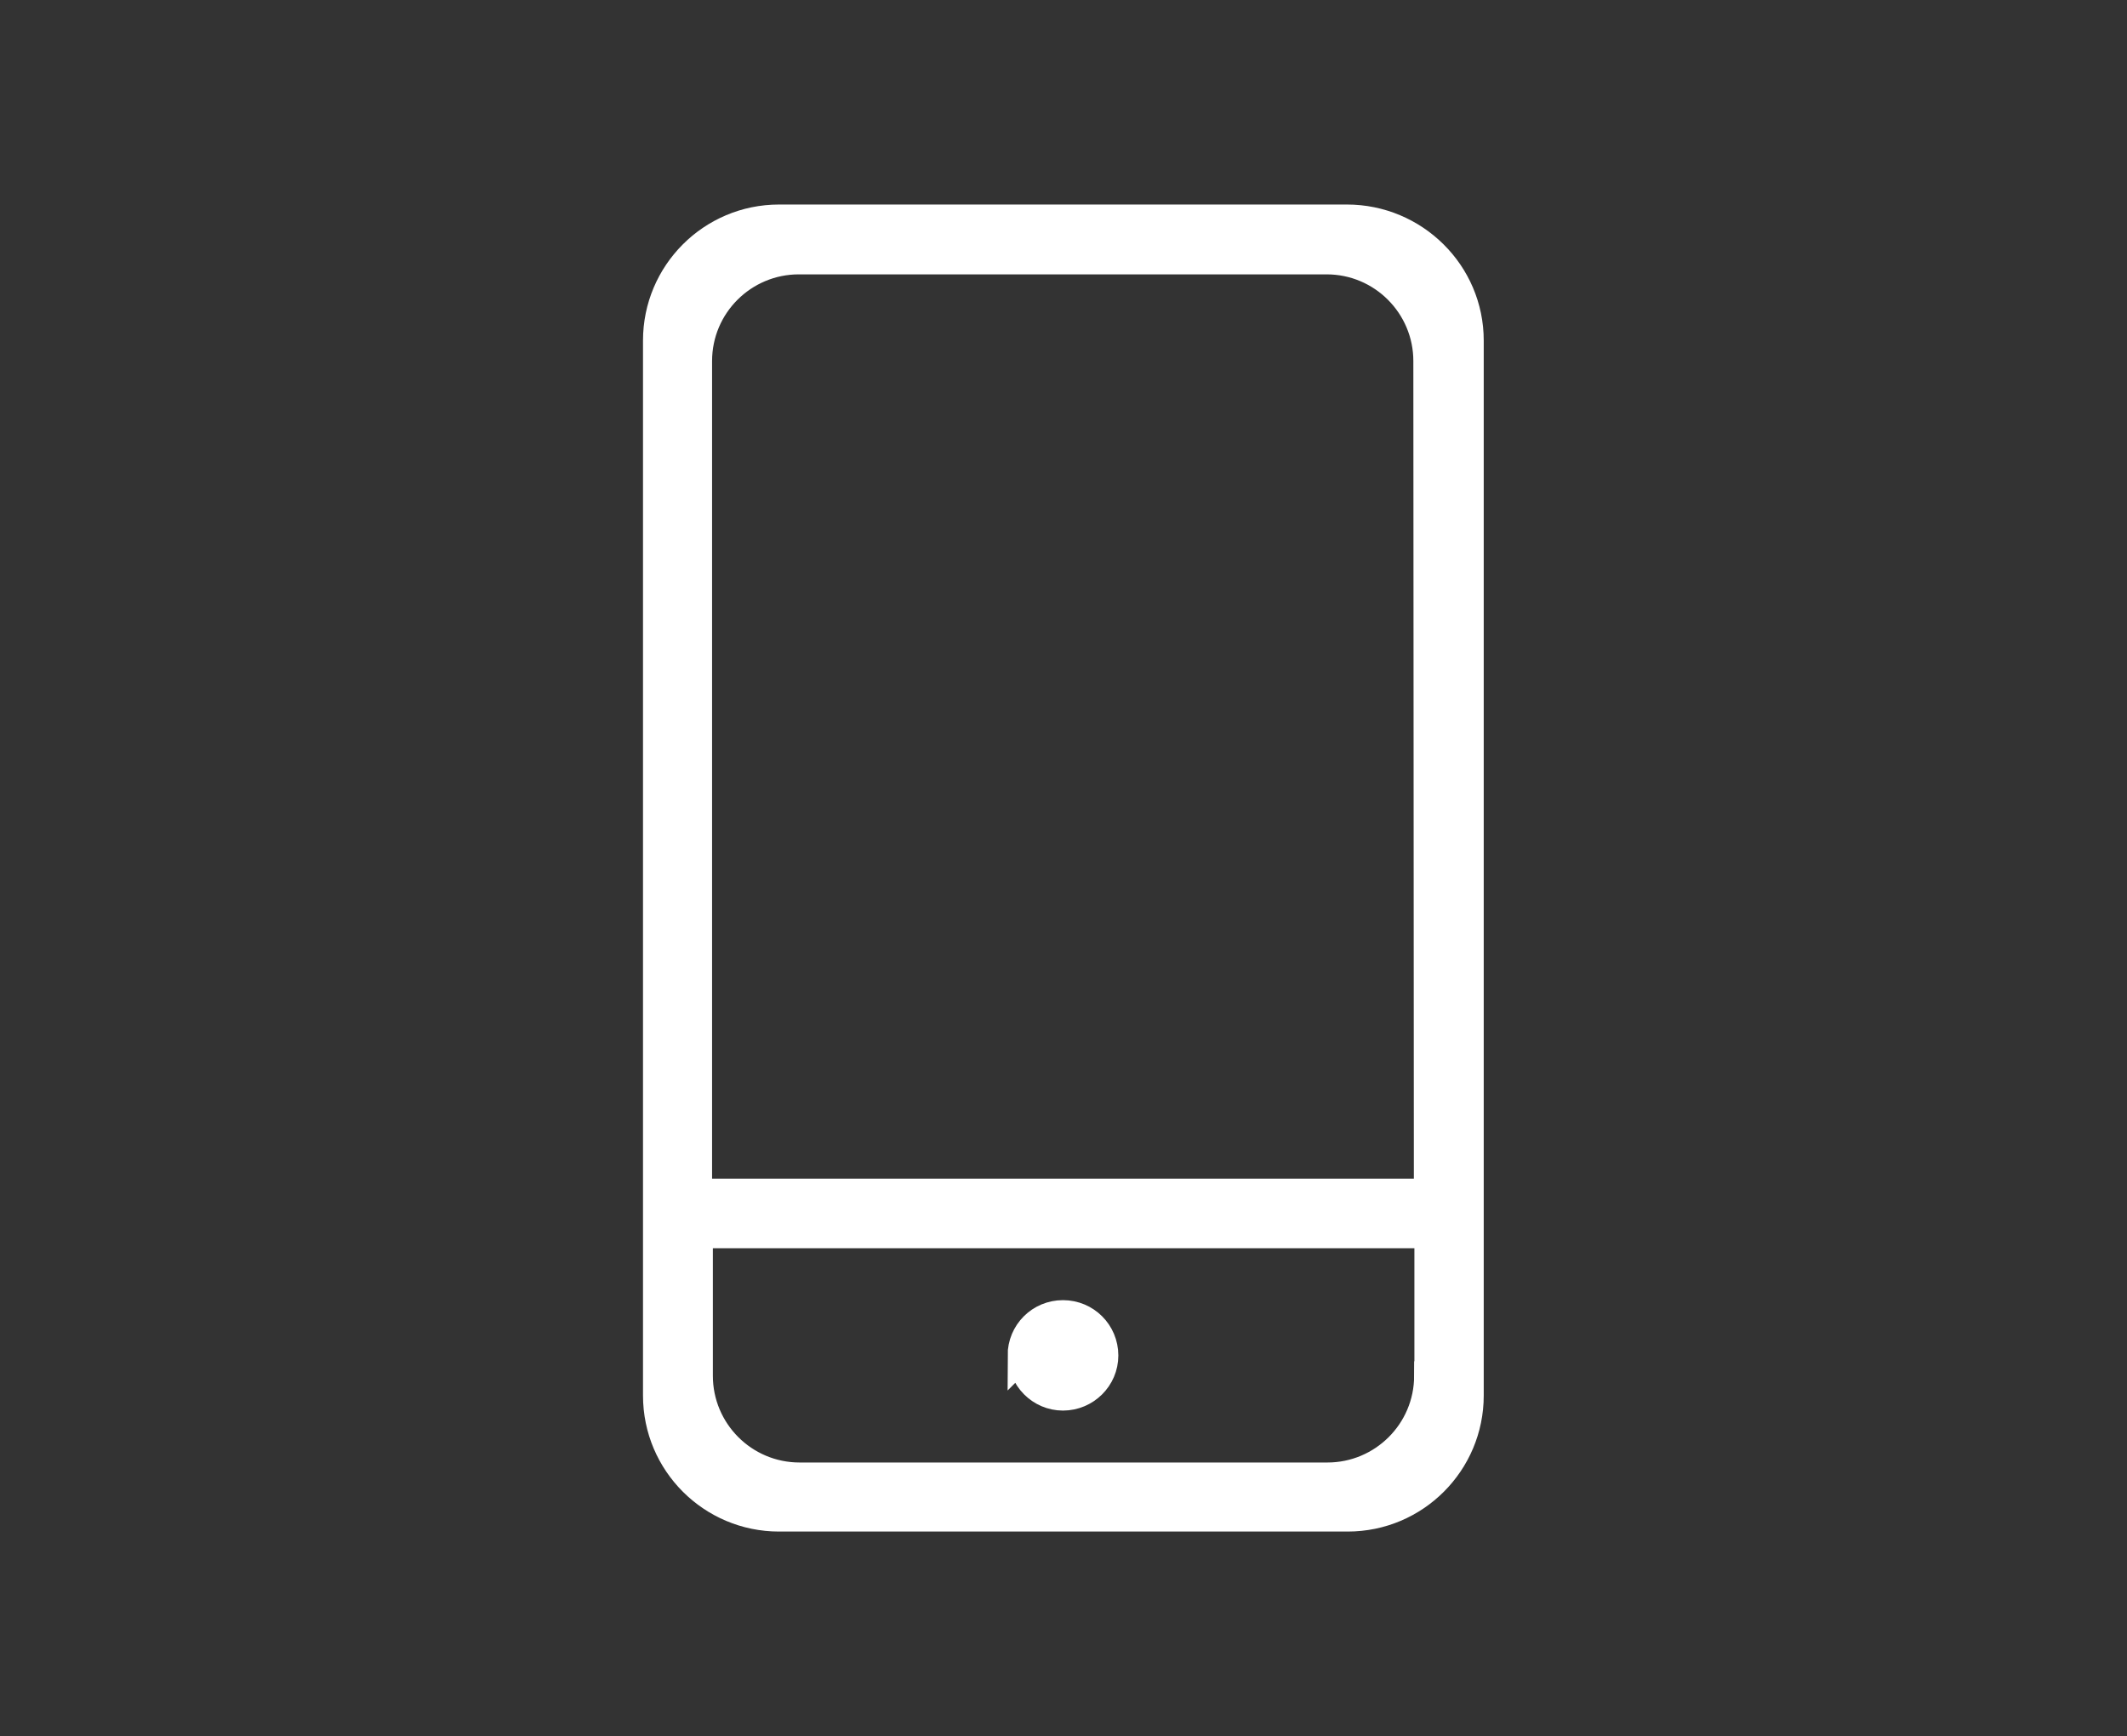
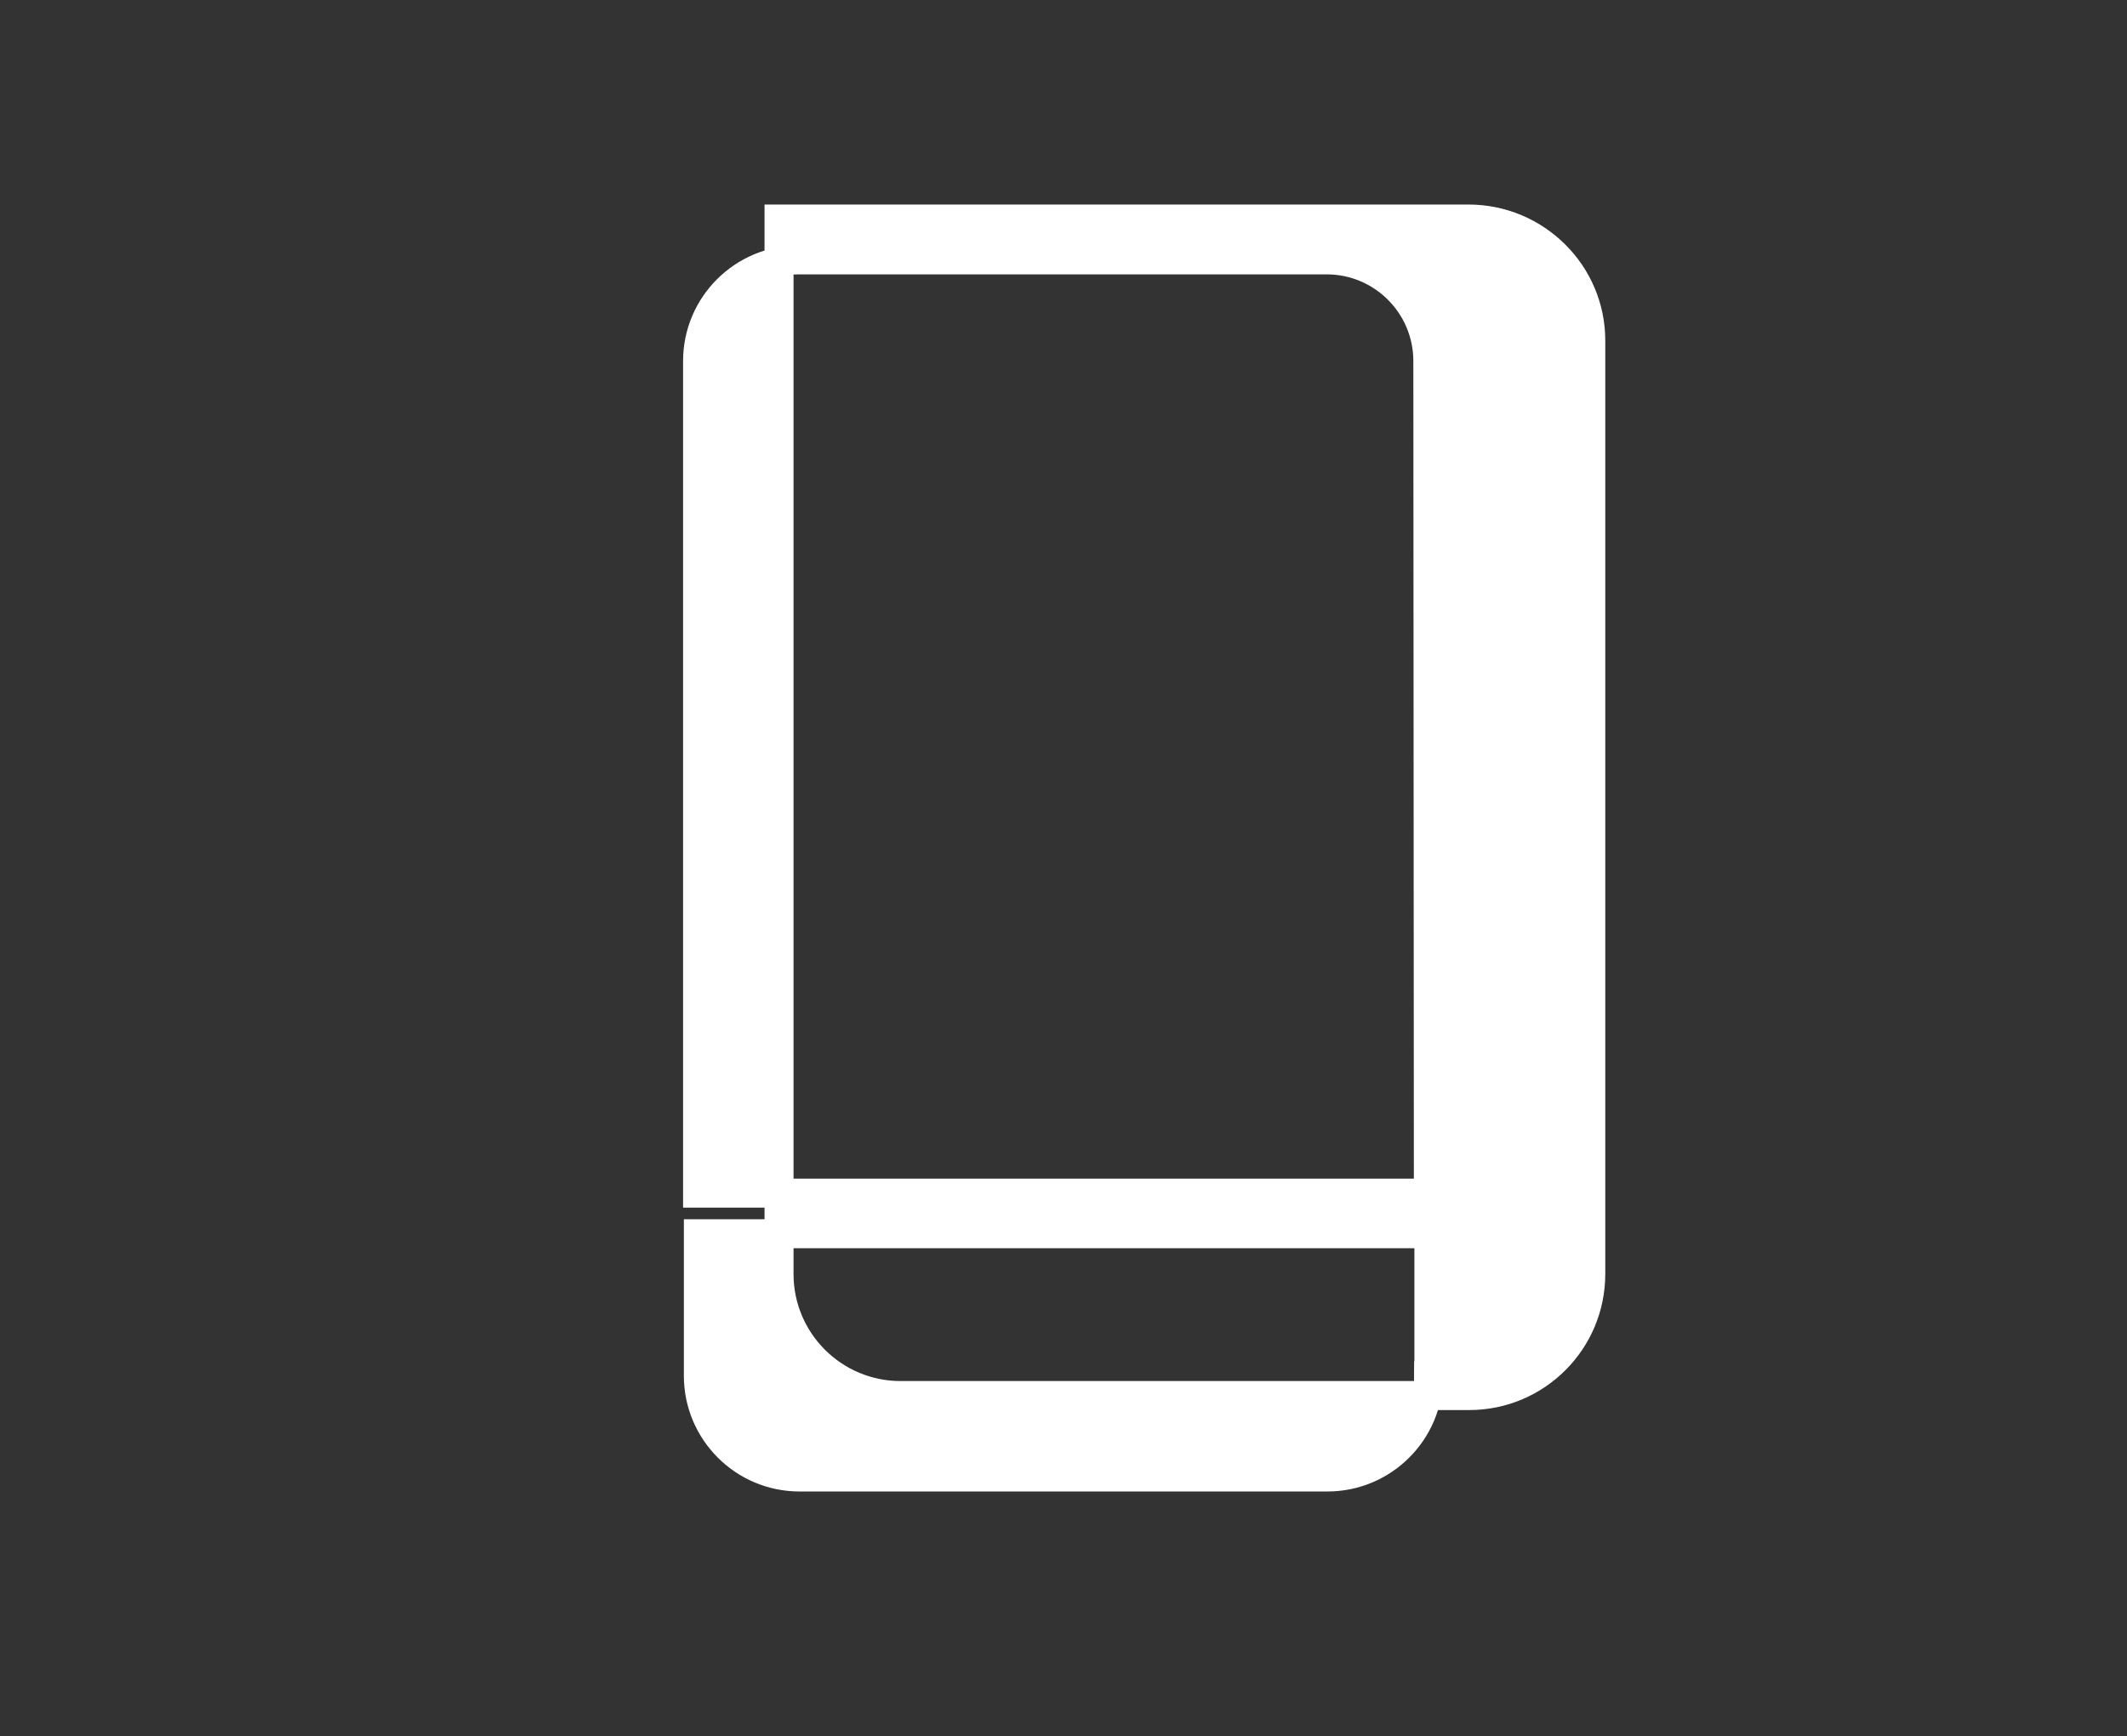
<svg xmlns="http://www.w3.org/2000/svg" id="Capa_1" data-name="Capa 1" viewBox="0 0 80.68 65.87">
  <rect x="0" y="0" width="80.68" height="65.87" fill="#333333" stroke="none" />
  <defs>
    <style>
      .cls-1 {
        fill: #fff;
        stroke: #fff;
        stroke-miterlimit: 10;
        stroke-width: 1.1px;
      }
    </style>
  </defs>
-   <path class="cls-1" d="M51.1,8.31h-21.55c-2.55,0-4.61,2.07-4.61,4.61v40.03c0,2.55,2.07,4.61,4.61,4.61h21.57c2.55,0,4.61-2.07,4.61-4.61V12.92c0-2.55-2.09-4.61-4.64-4.61ZM54.19,52.2c0,2.13-1.73,3.84-3.84,3.84h-20.02c-2.13,0-3.84-1.73-3.84-3.84v-5.39h27.71v5.39ZM54.19,45.27h-27.73V13.7c0-2.13,1.73-3.84,3.84-3.84h20.02c2.13,0,3.84,1.73,3.84,3.84l.02,31.57h0Z" />
-   <path class="cls-1" d="M38.78,51.42c0,.85.69,1.55,1.54,1.55.85,0,1.55-.69,1.55-1.54h0c0-.86-.69-1.55-1.55-1.55s-1.55.69-1.55,1.55Z" />
+   <path class="cls-1" d="M51.1,8.31h-21.55v40.03c0,2.55,2.07,4.61,4.61,4.61h21.57c2.55,0,4.61-2.07,4.61-4.61V12.92c0-2.55-2.09-4.61-4.64-4.61ZM54.19,52.2c0,2.13-1.73,3.84-3.84,3.84h-20.02c-2.13,0-3.84-1.73-3.84-3.84v-5.39h27.71v5.39ZM54.19,45.27h-27.73V13.7c0-2.13,1.73-3.84,3.84-3.84h20.02c2.13,0,3.84,1.73,3.84,3.84l.02,31.57h0Z" />
</svg>